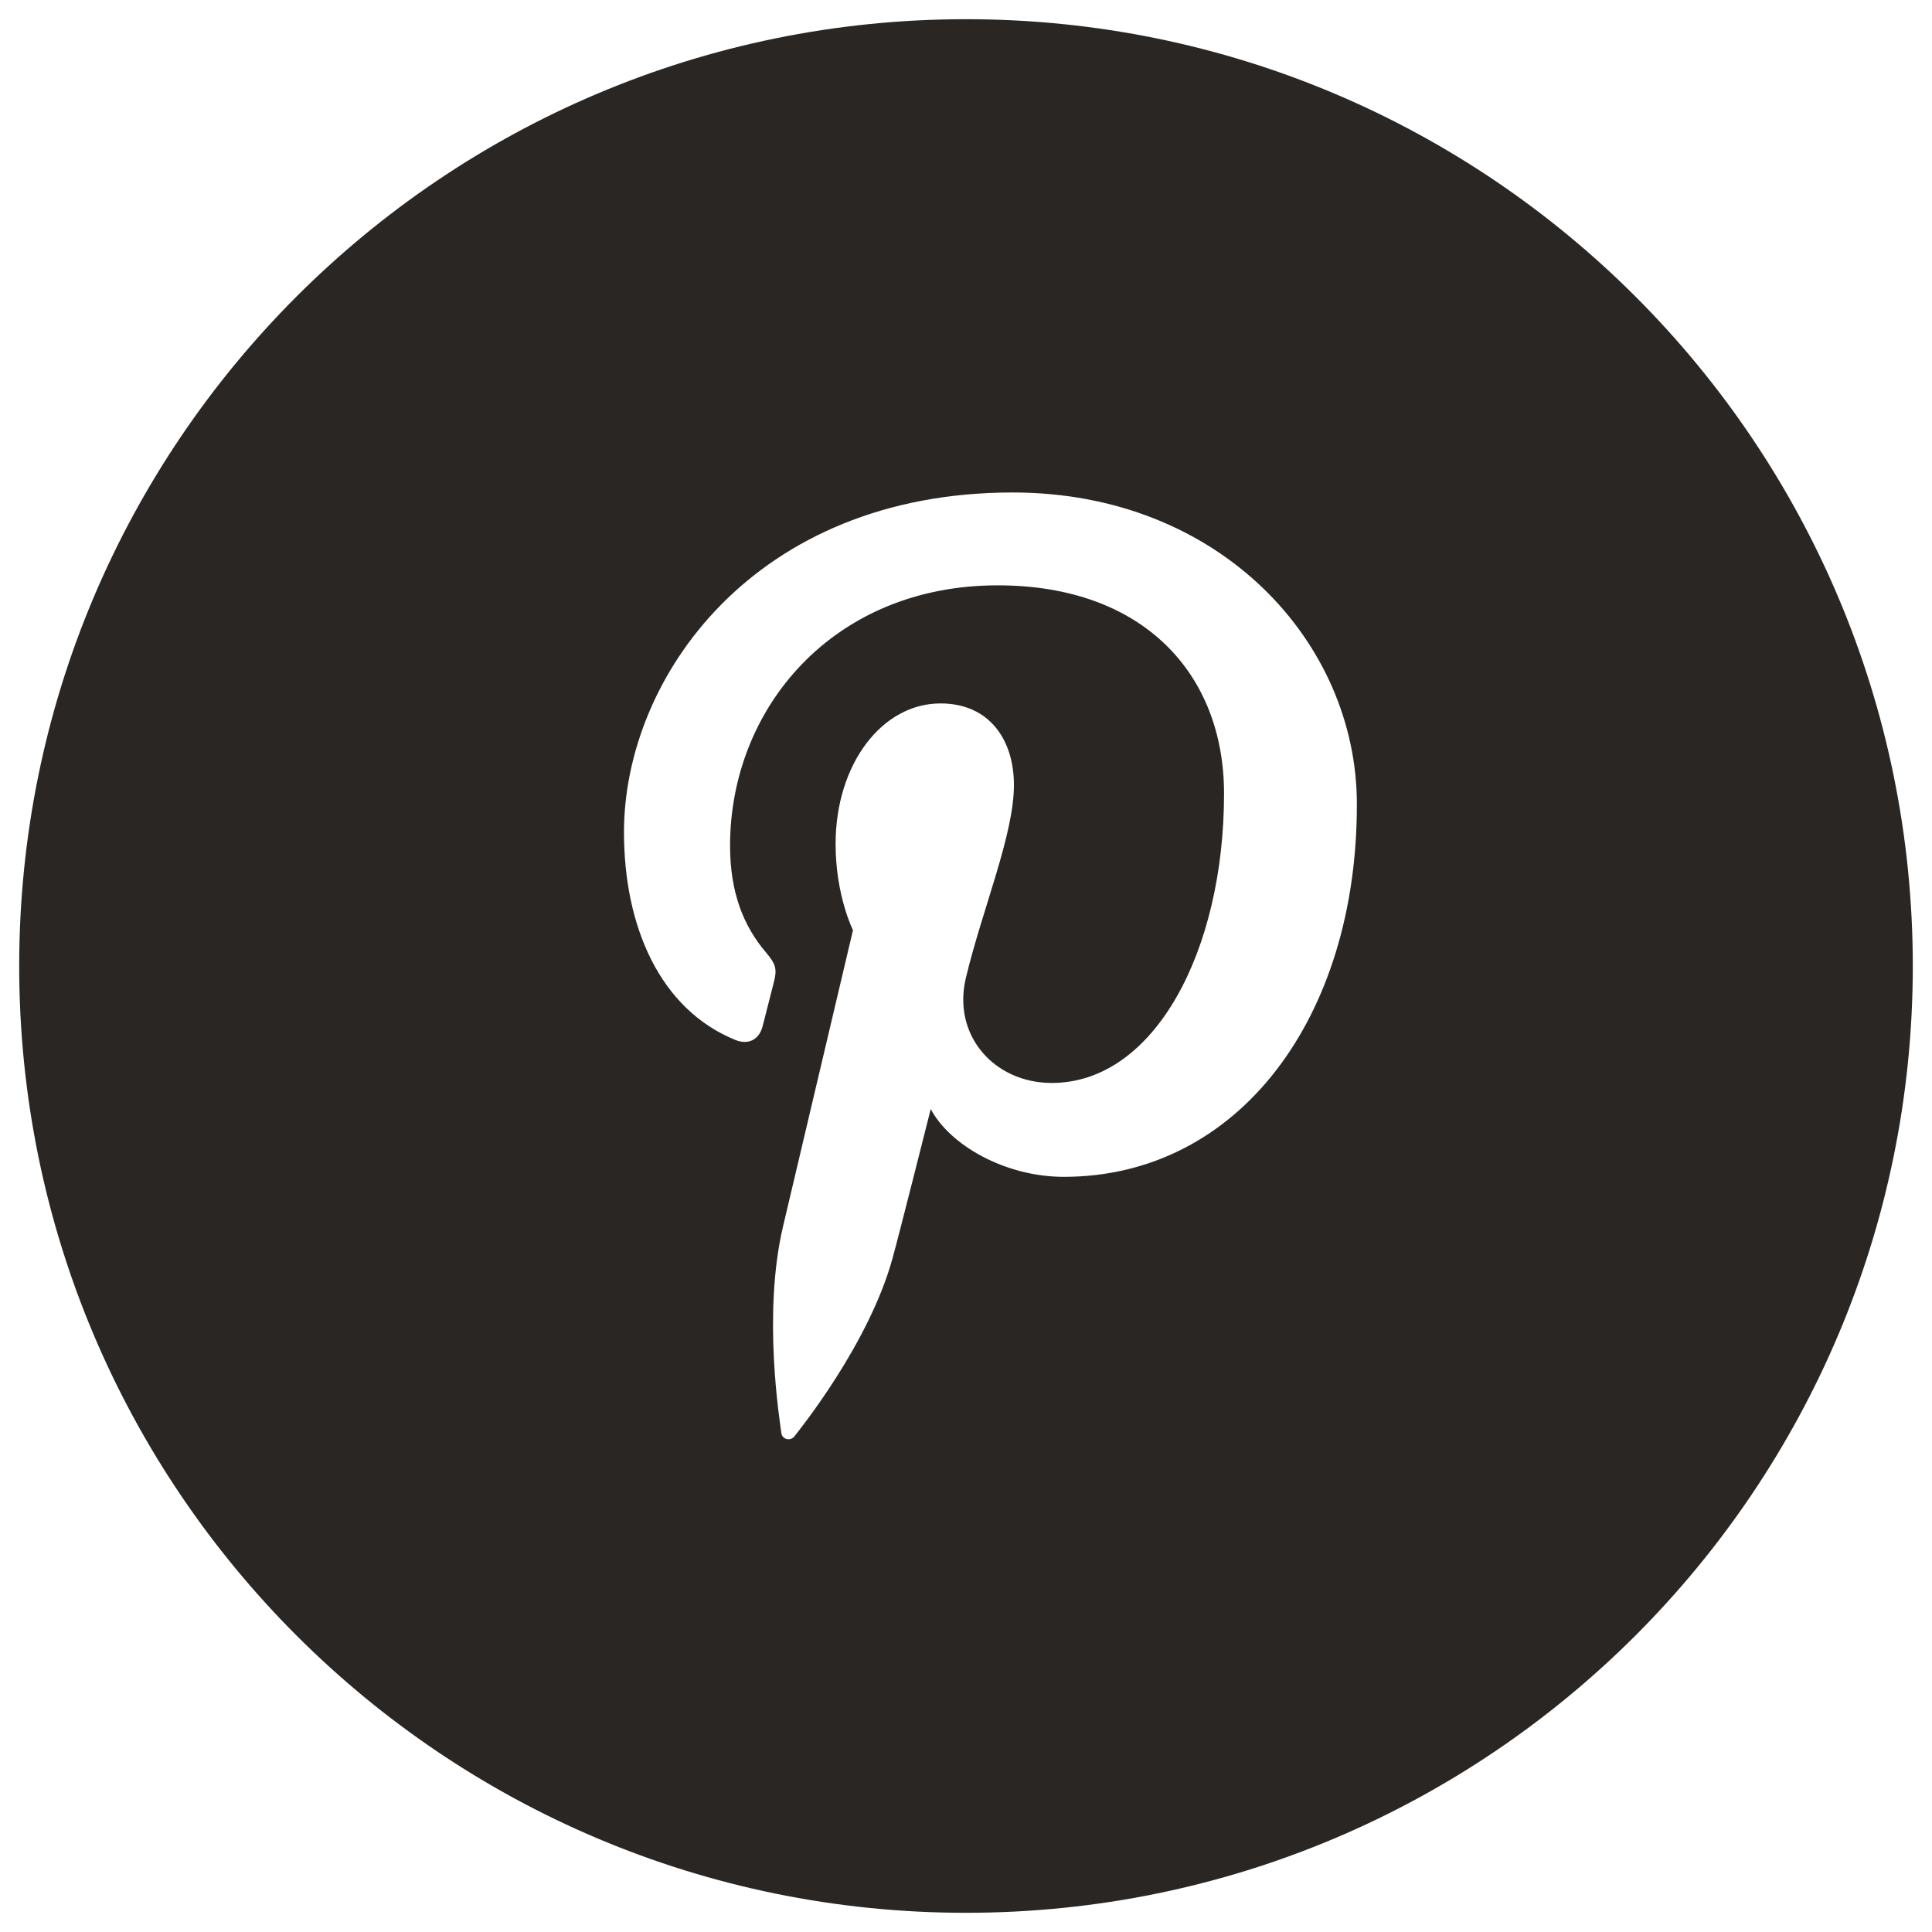
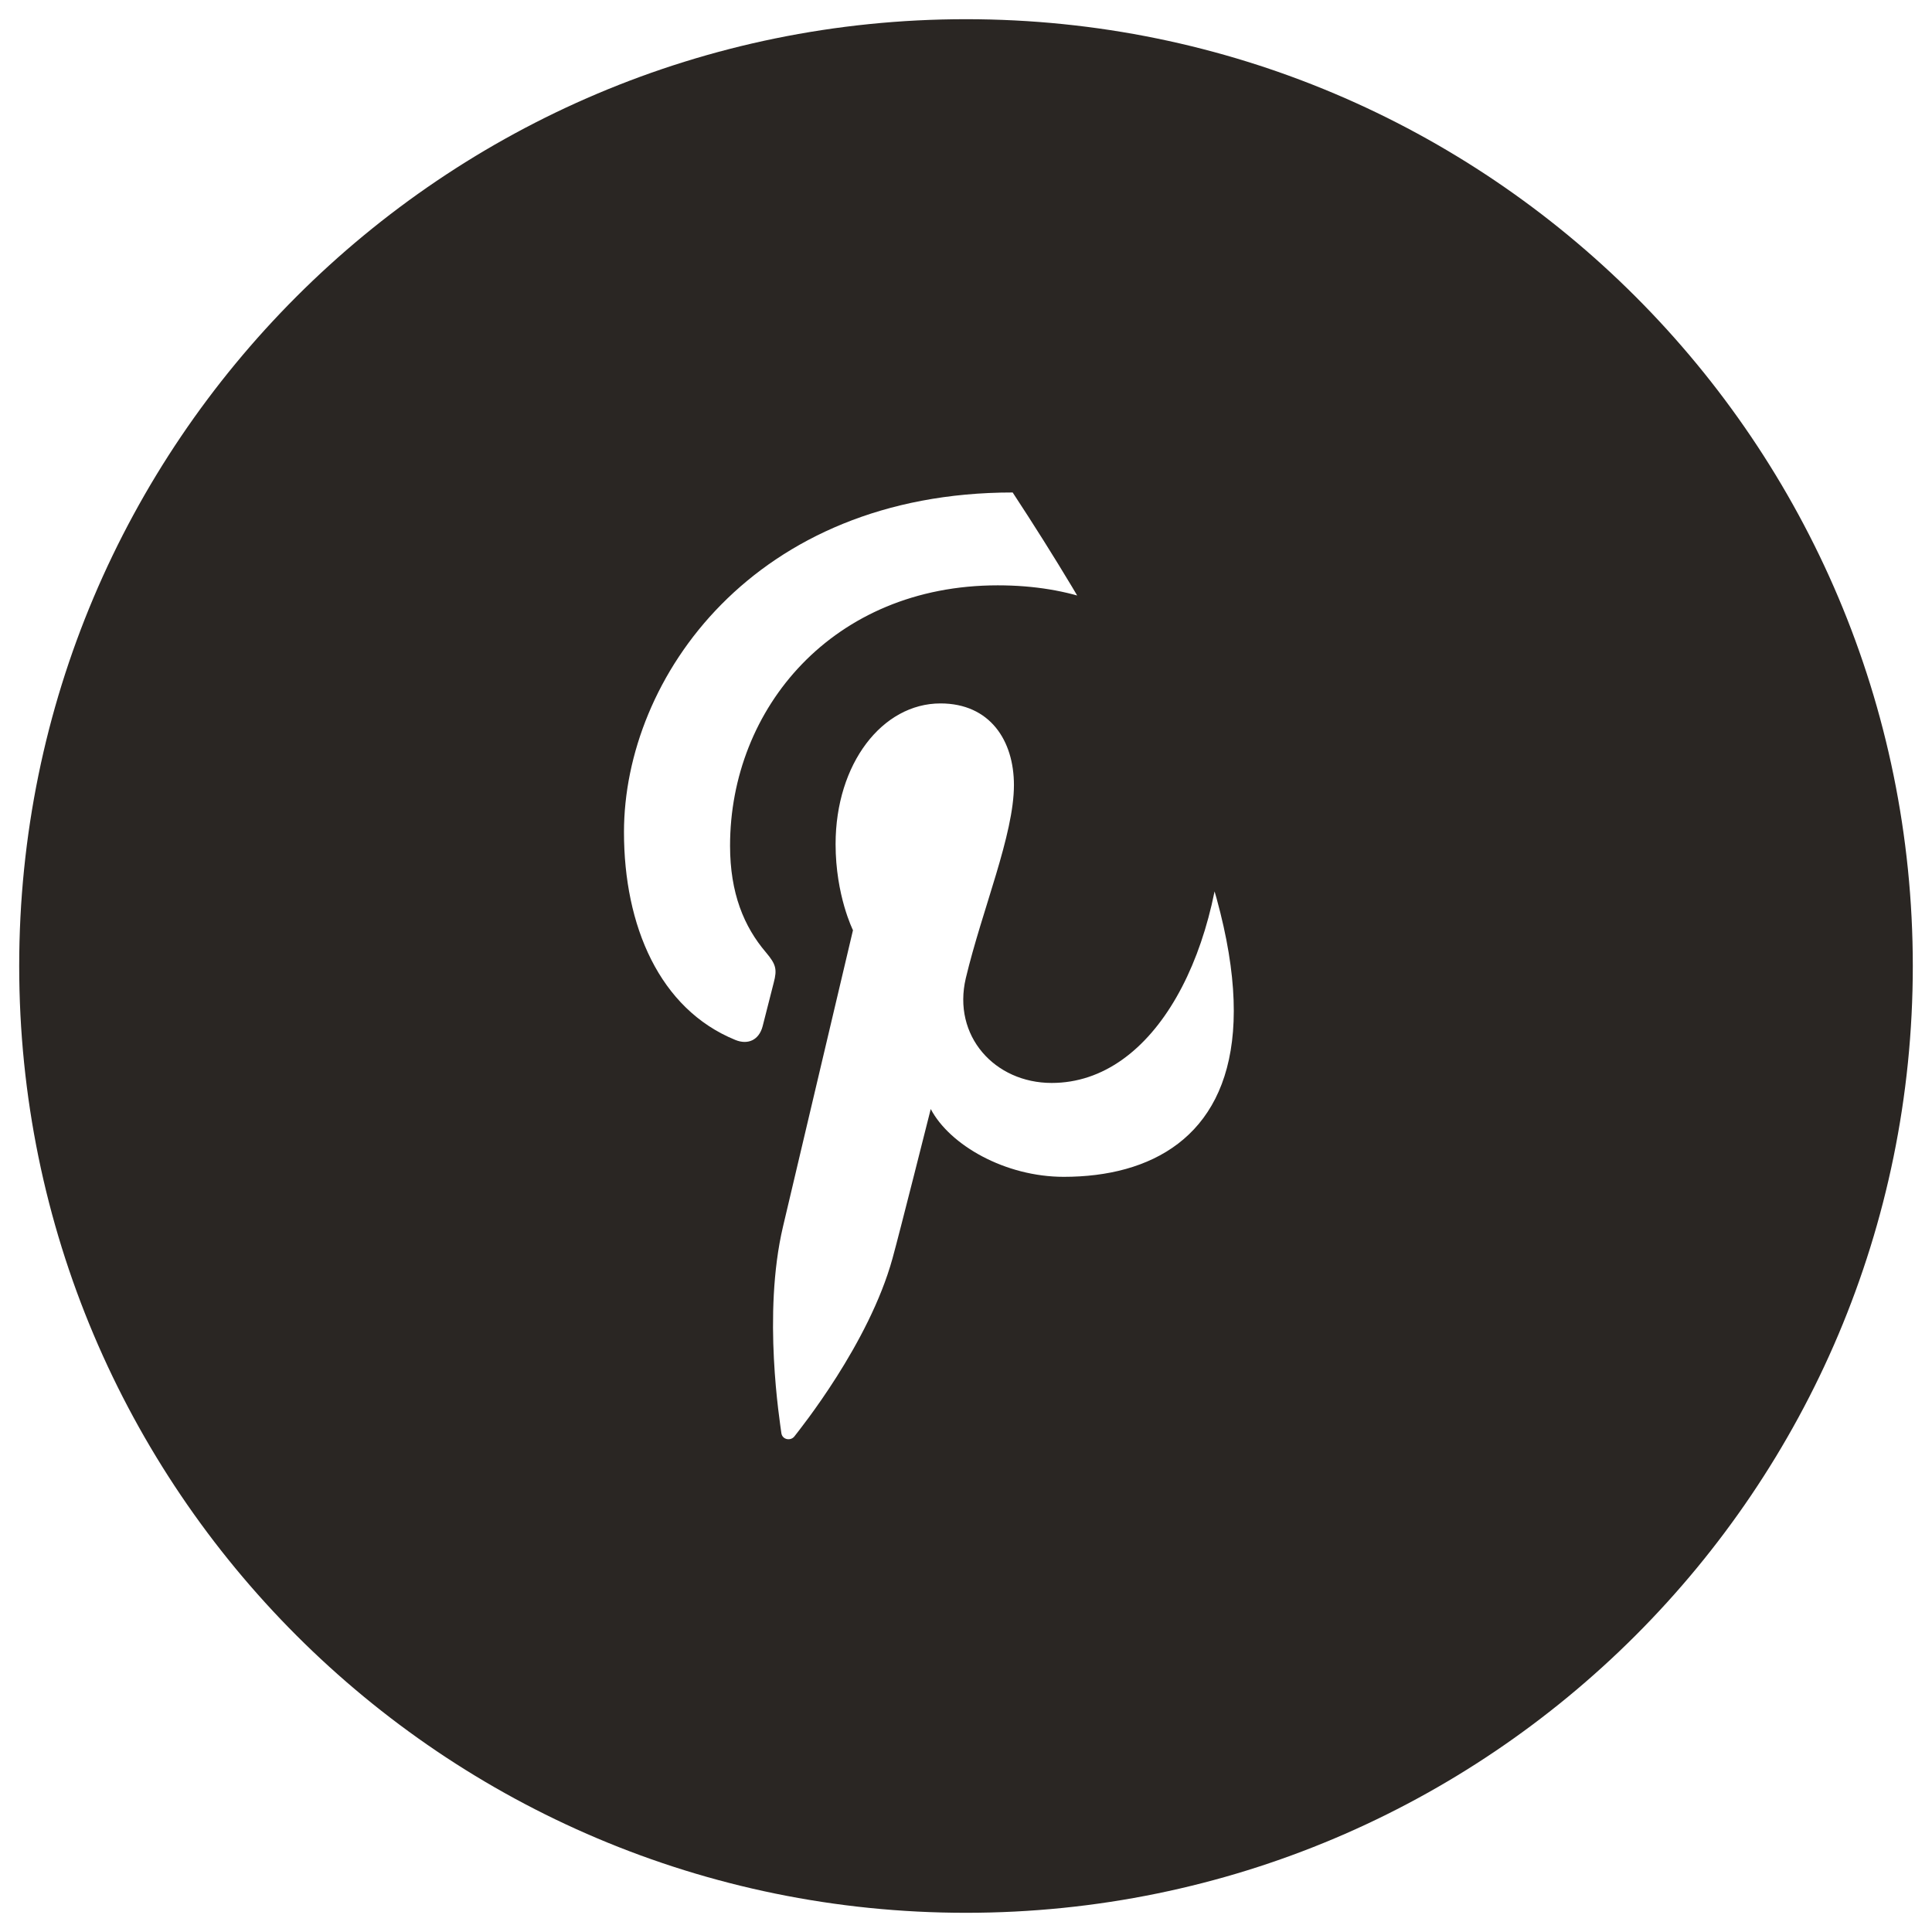
<svg xmlns="http://www.w3.org/2000/svg" version="1.1" id="Capa_1" x="0px" y="0px" width="32px" height="32px" viewBox="0 0 32 32" enable-background="new 0 0 32 32" xml:space="preserve">
  <g>
-     <path fill="#2A2623" d="M16,0.318C7.34,0.318,0.318,7.34,0.318,16c0,8.662,7.021,15.682,15.682,15.682S31.682,24.662,31.682,16   C31.682,7.34,24.66,0.318,16,0.318z M17.619,19.492c-0.971,0-1.888-0.525-2.203-1.123c0,0-0.522,2.074-0.633,2.473   c-0.39,1.416-1.537,2.834-1.625,2.949c-0.062,0.08-0.2,0.056-0.216-0.053c-0.023-0.183-0.316-1.967,0.027-3.422   c0.173-0.731,1.159-4.909,1.159-4.909s-0.288-0.574-0.288-1.425c0-1.334,0.774-2.331,1.737-2.331c0.82,0,1.217,0.614,1.217,1.352   c0,0.824-0.525,2.058-0.797,3.198c-0.226,0.957,0.478,1.736,1.422,1.736c1.705,0,2.855-2.192,2.855-4.792   c0-1.974-1.328-3.45-3.748-3.45c-2.731,0-4.434,2.038-4.434,4.313c0,0.785,0.23,1.339,0.594,1.766   c0.166,0.197,0.189,0.278,0.129,0.504c-0.044,0.165-0.142,0.565-0.184,0.722c-0.061,0.229-0.245,0.309-0.451,0.225   c-1.259-0.513-1.845-1.893-1.845-3.442c0-2.558,2.157-5.626,6.438-5.626c3.438,0,5.701,2.488,5.701,5.161   C22.479,16.852,20.516,19.492,17.619,19.492z" />
+     <path fill="#2A2623" d="M16,0.318C7.34,0.318,0.318,7.34,0.318,16c0,8.662,7.021,15.682,15.682,15.682S31.682,24.662,31.682,16   C31.682,7.34,24.66,0.318,16,0.318z M17.619,19.492c-0.971,0-1.888-0.525-2.203-1.123c0,0-0.522,2.074-0.633,2.473   c-0.39,1.416-1.537,2.834-1.625,2.949c-0.062,0.08-0.2,0.056-0.216-0.053c-0.023-0.183-0.316-1.967,0.027-3.422   c0.173-0.731,1.159-4.909,1.159-4.909s-0.288-0.574-0.288-1.425c0-1.334,0.774-2.331,1.737-2.331c0.82,0,1.217,0.614,1.217,1.352   c0,0.824-0.525,2.058-0.797,3.198c-0.226,0.957,0.478,1.736,1.422,1.736c1.705,0,2.855-2.192,2.855-4.792   c0-1.974-1.328-3.45-3.748-3.45c-2.731,0-4.434,2.038-4.434,4.313c0,0.785,0.23,1.339,0.594,1.766   c0.166,0.197,0.189,0.278,0.129,0.504c-0.044,0.165-0.142,0.565-0.184,0.722c-0.061,0.229-0.245,0.309-0.451,0.225   c-1.259-0.513-1.845-1.893-1.845-3.442c0-2.558,2.157-5.626,6.438-5.626C22.479,16.852,20.516,19.492,17.619,19.492z" />
  </g>
</svg>